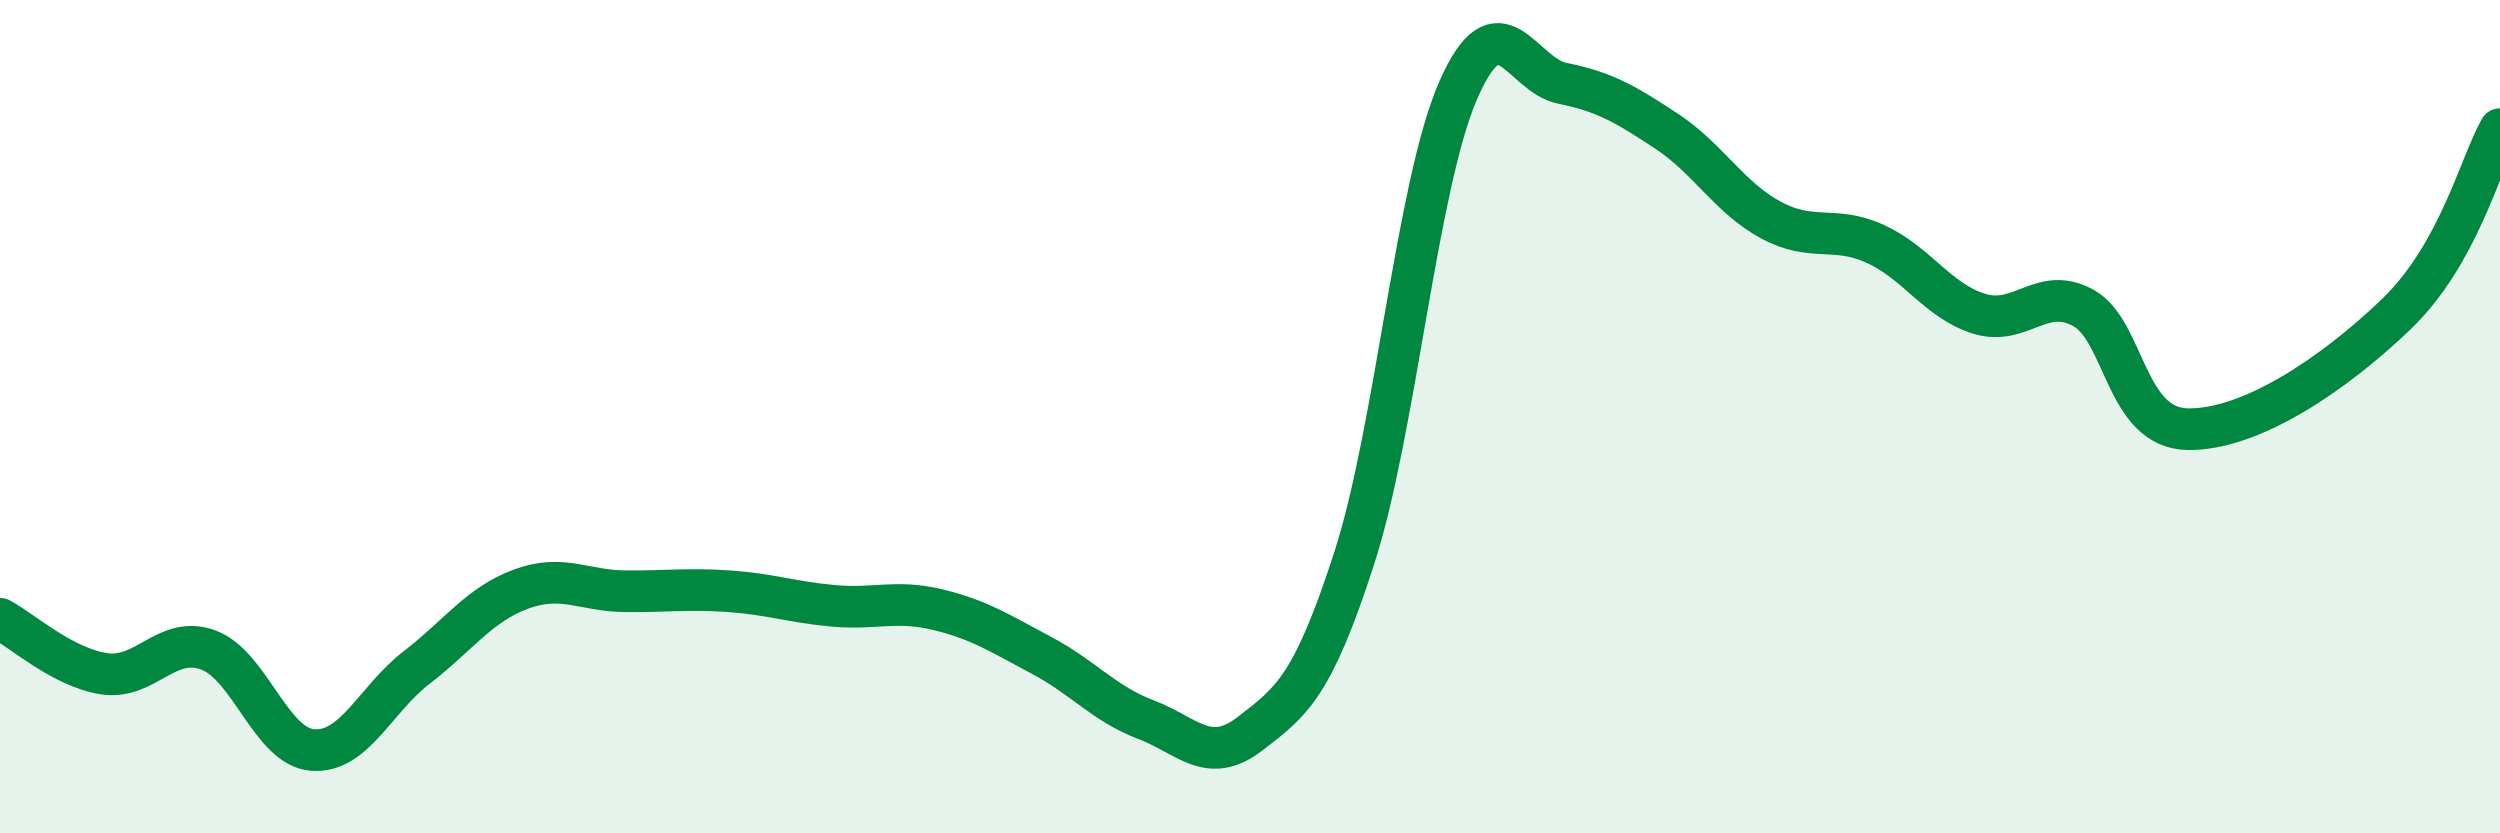
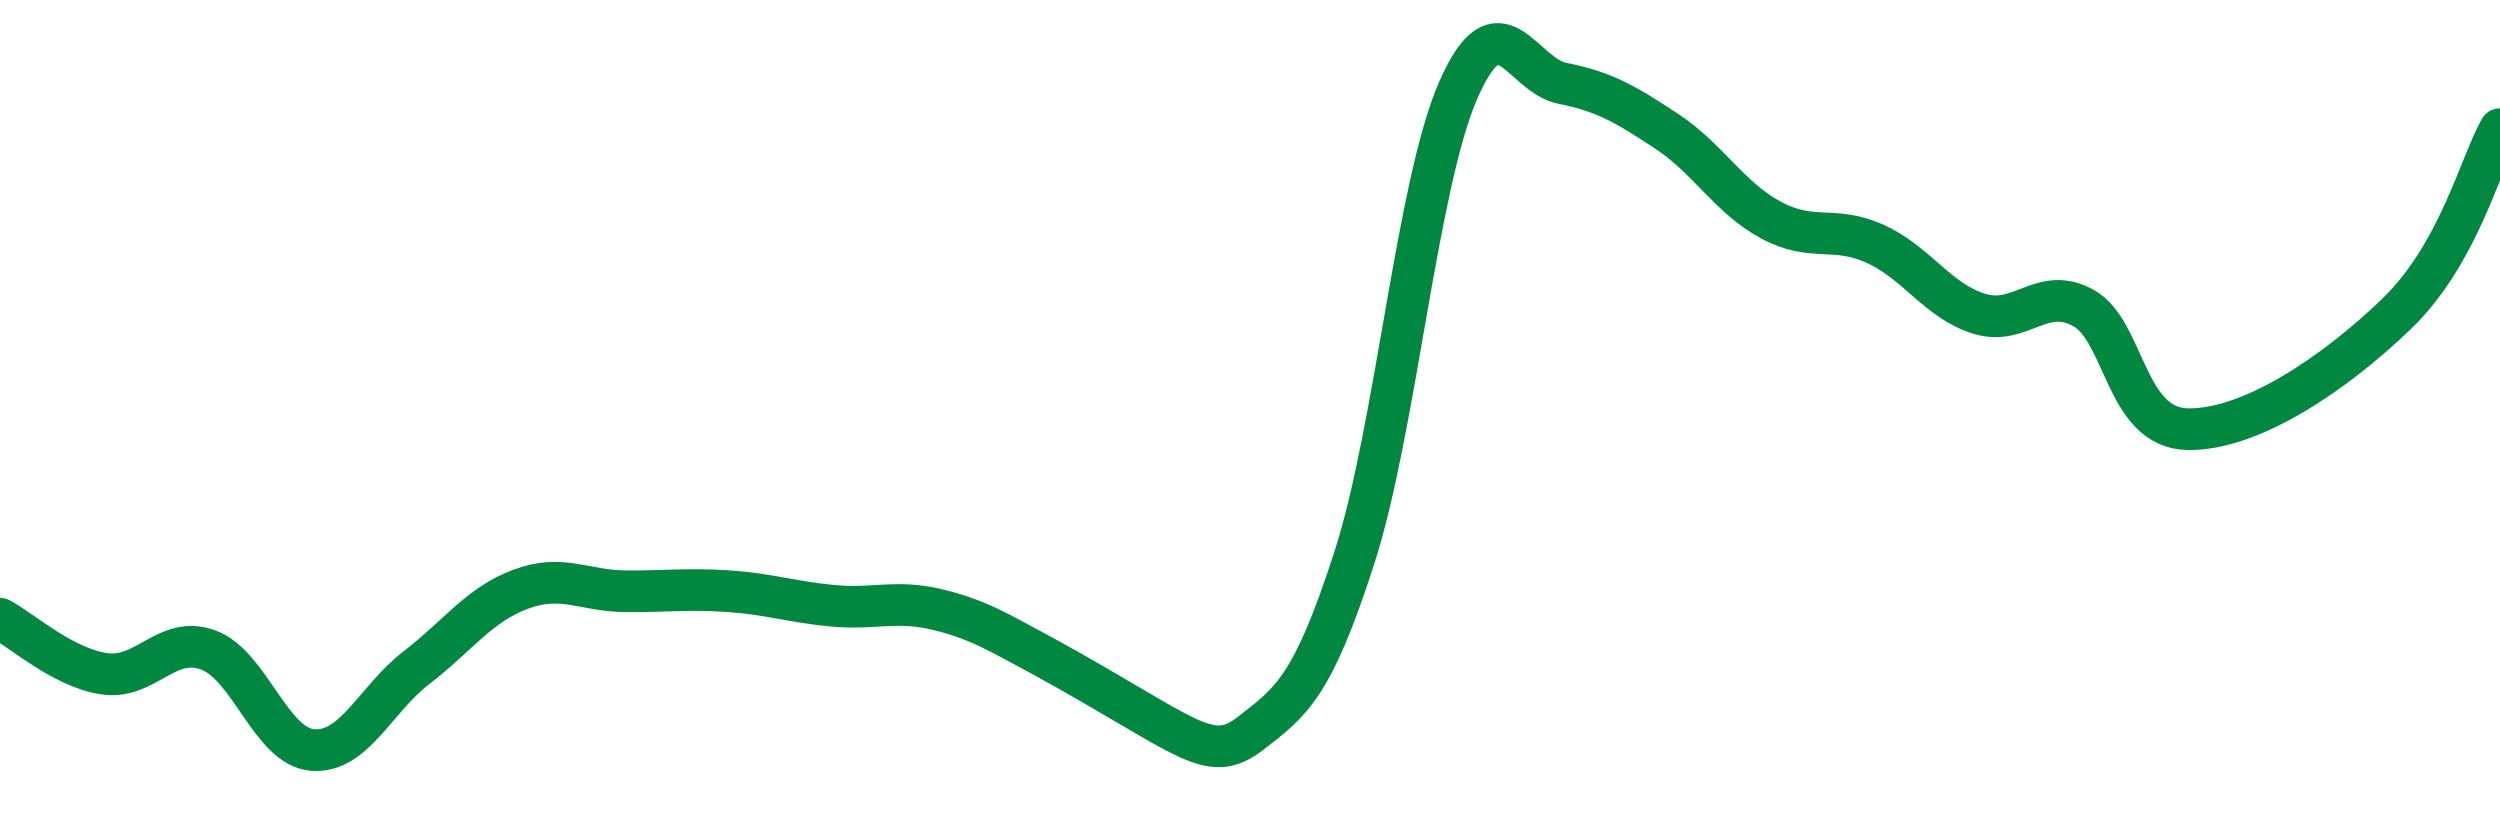
<svg xmlns="http://www.w3.org/2000/svg" width="60" height="20" viewBox="0 0 60 20">
-   <path d="M 0,14.85 C 0.5,15.11 1.5,16.02 2.5,16.17 C 3.5,16.32 4,15.23 5,15.6 C 6,15.97 6.5,17.92 7.5,18 C 8.5,18.08 9,16.79 10,16.02 C 11,15.25 11.5,14.51 12.5,14.14 C 13.5,13.77 14,14.18 15,14.19 C 16,14.2 16.5,14.12 17.5,14.19 C 18.5,14.26 19,14.45 20,14.54 C 21,14.63 21.5,14.39 22.5,14.63 C 23.5,14.87 24,15.2 25,15.73 C 26,16.26 26.5,16.89 27.5,17.27 C 28.5,17.65 29,18.38 30,17.61 C 31,16.84 31.5,16.49 32.5,13.4 C 33.5,10.31 34,4.44 35,2.16 C 36,-0.12 36.5,1.8 37.5,2 C 38.5,2.2 39,2.49 40,3.15 C 41,3.81 41.5,4.74 42.5,5.28 C 43.5,5.82 44,5.4 45,5.85 C 46,6.3 46.5,7.22 47.5,7.53 C 48.5,7.84 49,6.84 50,7.39 C 51,7.94 51,10.27 52.5,10.3 C 54,10.33 56,8.99 57.5,7.55 C 59,6.11 59.5,3.99 60,3.1L60 20L0 20Z" fill="#008740" opacity="0.1" stroke-linecap="round" stroke-linejoin="round" />
-   <path d="M 0,14.85 C 0.5,15.11 1.5,16.02 2.5,16.17 C 3.5,16.32 4,15.23 5,15.6 C 6,15.97 6.5,17.92 7.5,18 C 8.5,18.08 9,16.79 10,16.02 C 11,15.25 11.5,14.51 12.5,14.14 C 13.5,13.77 14,14.18 15,14.19 C 16,14.2 16.5,14.12 17.5,14.19 C 18.5,14.26 19,14.45 20,14.54 C 21,14.63 21.5,14.39 22.5,14.63 C 23.5,14.87 24,15.2 25,15.73 C 26,16.26 26.5,16.89 27.5,17.27 C 28.5,17.65 29,18.38 30,17.61 C 31,16.84 31.5,16.49 32.5,13.4 C 33.5,10.31 34,4.44 35,2.16 C 36,-0.12 36.5,1.8 37.5,2 C 38.5,2.2 39,2.49 40,3.15 C 41,3.81 41.5,4.74 42.5,5.28 C 43.5,5.82 44,5.4 45,5.85 C 46,6.3 46.5,7.22 47.5,7.53 C 48.5,7.84 49,6.84 50,7.39 C 51,7.94 51,10.27 52.5,10.3 C 54,10.33 56,8.99 57.5,7.55 C 59,6.11 59.5,3.99 60,3.1" stroke="#008740" stroke-width="1" fill="none" stroke-linecap="round" stroke-linejoin="round" />
+   <path d="M 0,14.85 C 0.5,15.11 1.5,16.02 2.5,16.17 C 3.5,16.32 4,15.23 5,15.6 C 6,15.97 6.5,17.92 7.5,18 C 8.5,18.08 9,16.79 10,16.02 C 11,15.25 11.5,14.51 12.5,14.14 C 13.5,13.77 14,14.18 15,14.19 C 16,14.2 16.5,14.12 17.5,14.19 C 18.5,14.26 19,14.45 20,14.54 C 21,14.63 21.5,14.39 22.5,14.63 C 23.5,14.87 24,15.2 25,15.73 C 28.5,17.65 29,18.38 30,17.61 C 31,16.84 31.5,16.49 32.5,13.4 C 33.5,10.31 34,4.44 35,2.16 C 36,-0.12 36.5,1.8 37.5,2 C 38.5,2.2 39,2.49 40,3.15 C 41,3.81 41.5,4.74 42.5,5.28 C 43.5,5.82 44,5.4 45,5.85 C 46,6.3 46.5,7.22 47.5,7.53 C 48.5,7.84 49,6.84 50,7.39 C 51,7.94 51,10.27 52.5,10.3 C 54,10.33 56,8.99 57.5,7.55 C 59,6.11 59.5,3.99 60,3.1" stroke="#008740" stroke-width="1" fill="none" stroke-linecap="round" stroke-linejoin="round" />
</svg>